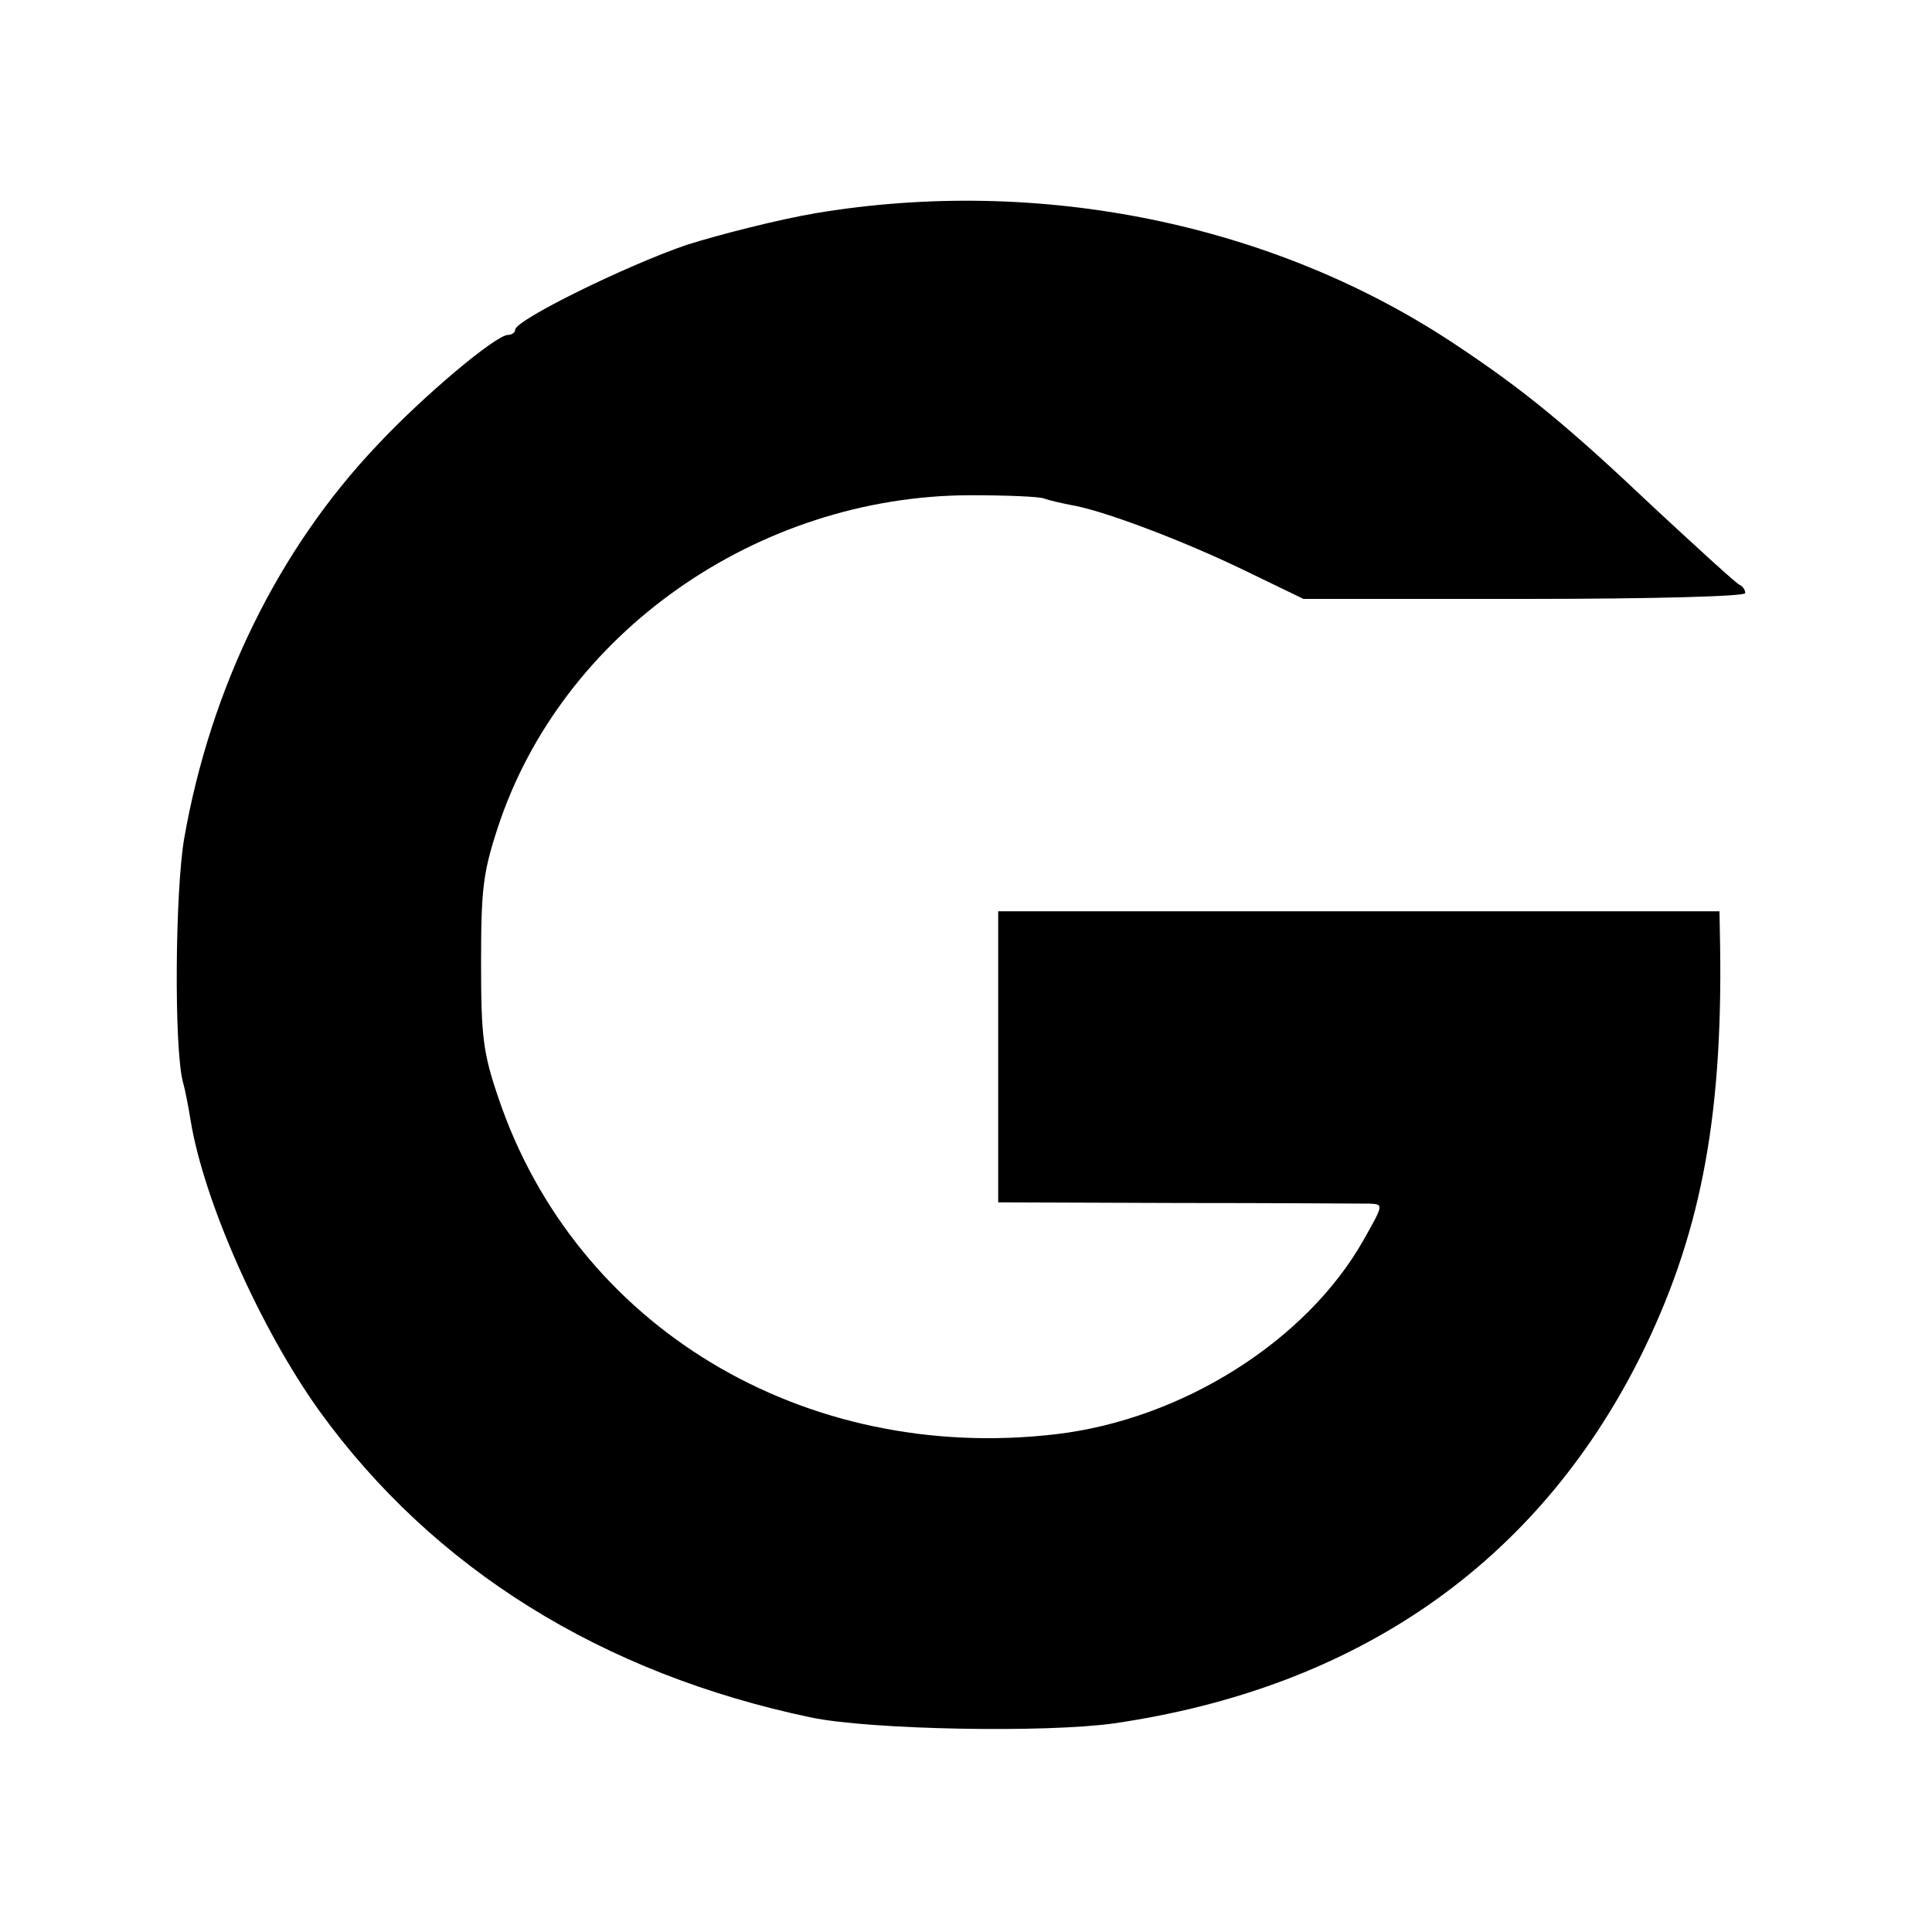
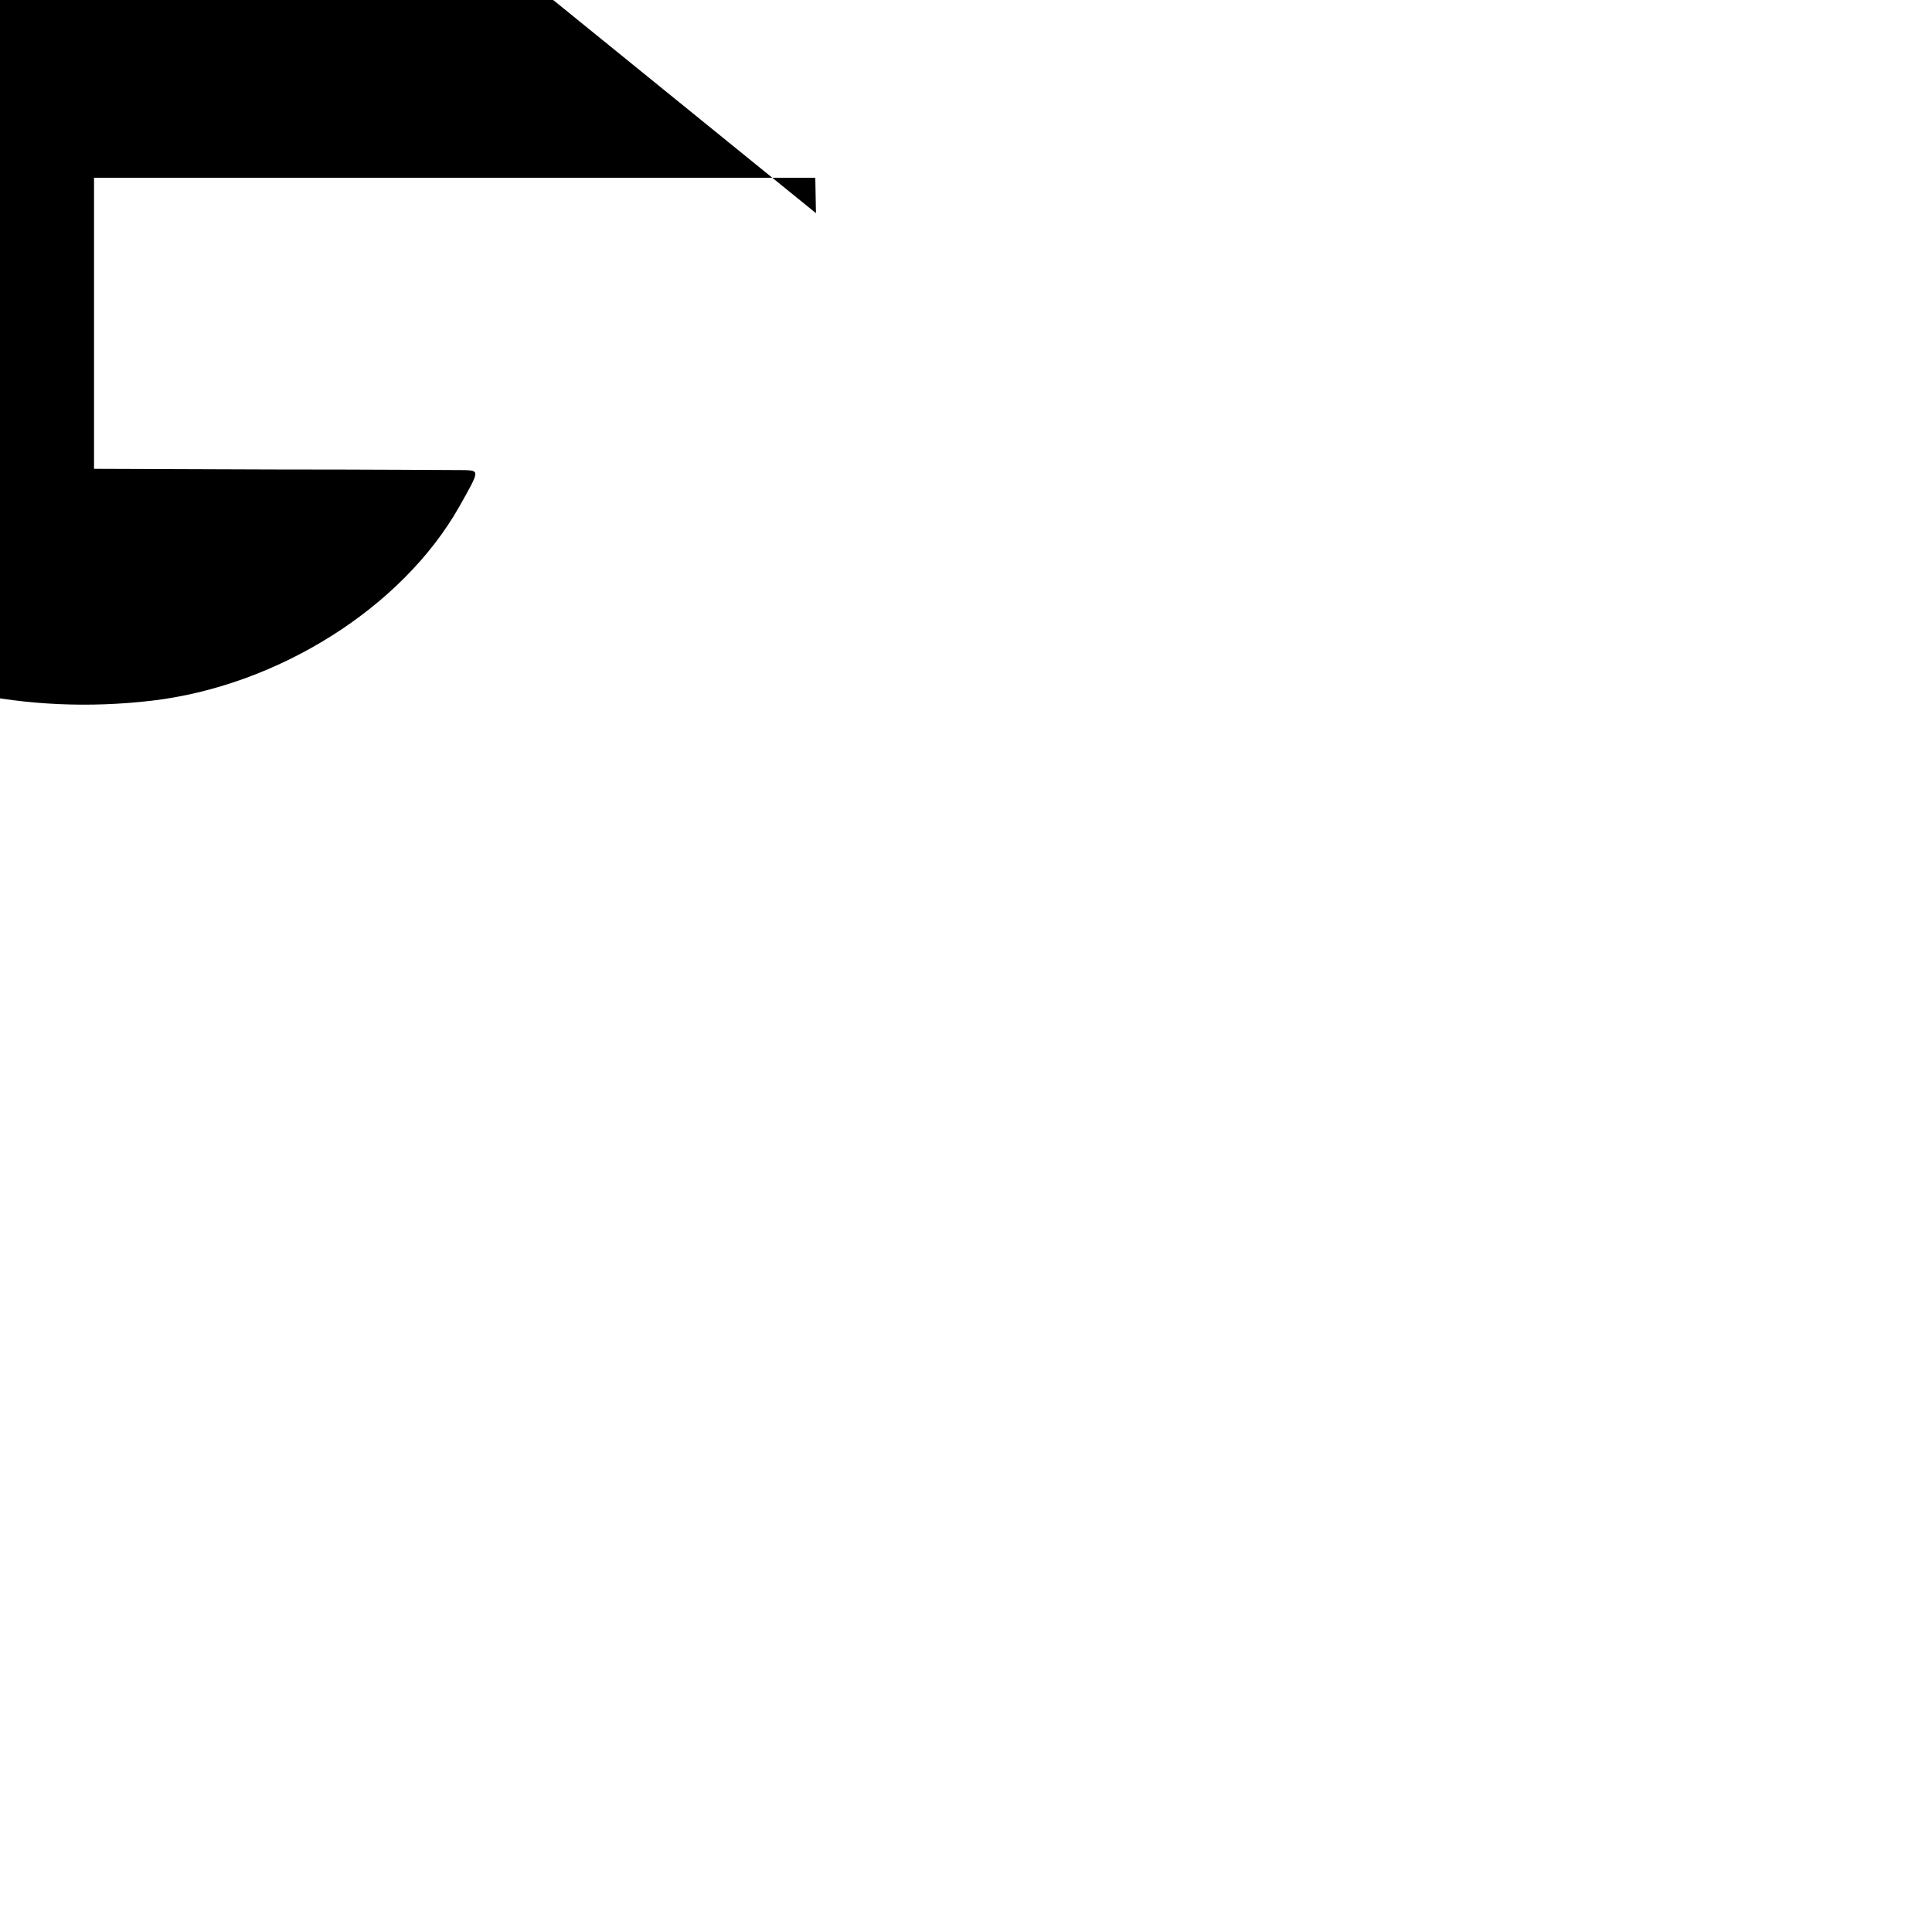
<svg xmlns="http://www.w3.org/2000/svg" version="1.0" width="300pt" height="300pt" viewBox="0 0 300 300" preserveAspectRatio="xMidYMid meet">
  <g transform="translate(0,300) scale(0.1,-0.1)" fill="#000000" stroke="none">
-     <path d="M1267 2669 c-59 -10 -149 -33 -200 -49 -94 -32 -267 -117 -267 -132 0 -4 -5 -8 -11 -8 -19 0 -132 -95 -203 -171 -154 -162 -259 -377 -300 -611 -14 -82 -16 -324 -2 -378 4 -14 9 -41 12 -60 21 -127 109 -324 200 -451 177 -245 439 -408 764 -476 92 -19 364 -24 470 -9 378 55 656 249 816 567 93 186 129 367 125 639 l-1 55 -560 0 -560 0 0 -226 0 -226 278 -1 c152 0 287 -1 299 -1 22 -1 21 -2 -10 -57 -89 -157 -282 -278 -477 -301 -392 -46 -746 167 -866 522 -24 70 -27 96 -27 210 0 114 3 140 26 210 99 302 403 515 733 516 55 0 107 -2 115 -5 8 -3 26 -7 41 -10 50 -8 176 -56 269 -101 l93 -45 343 0 c201 0 343 4 343 9 0 5 -4 11 -9 13 -5 2 -64 56 -133 120 -133 126 -201 182 -308 253 -282 188 -646 262 -993 204z" />
+     <path d="M1267 2669 l-1 55 -560 0 -560 0 0 -226 0 -226 278 -1 c152 0 287 -1 299 -1 22 -1 21 -2 -10 -57 -89 -157 -282 -278 -477 -301 -392 -46 -746 167 -866 522 -24 70 -27 96 -27 210 0 114 3 140 26 210 99 302 403 515 733 516 55 0 107 -2 115 -5 8 -3 26 -7 41 -10 50 -8 176 -56 269 -101 l93 -45 343 0 c201 0 343 4 343 9 0 5 -4 11 -9 13 -5 2 -64 56 -133 120 -133 126 -201 182 -308 253 -282 188 -646 262 -993 204z" />
  </g>
</svg>